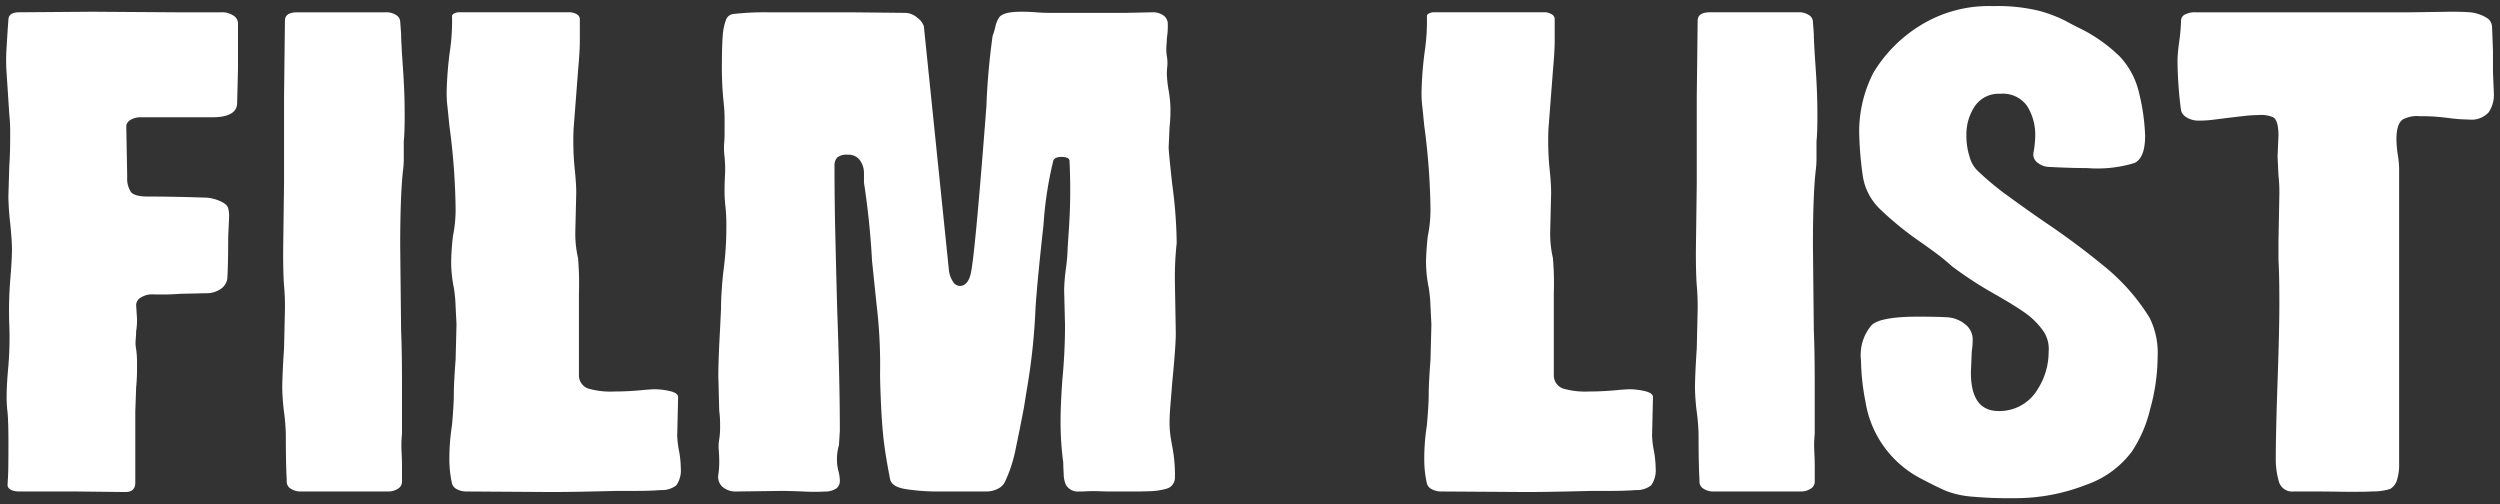
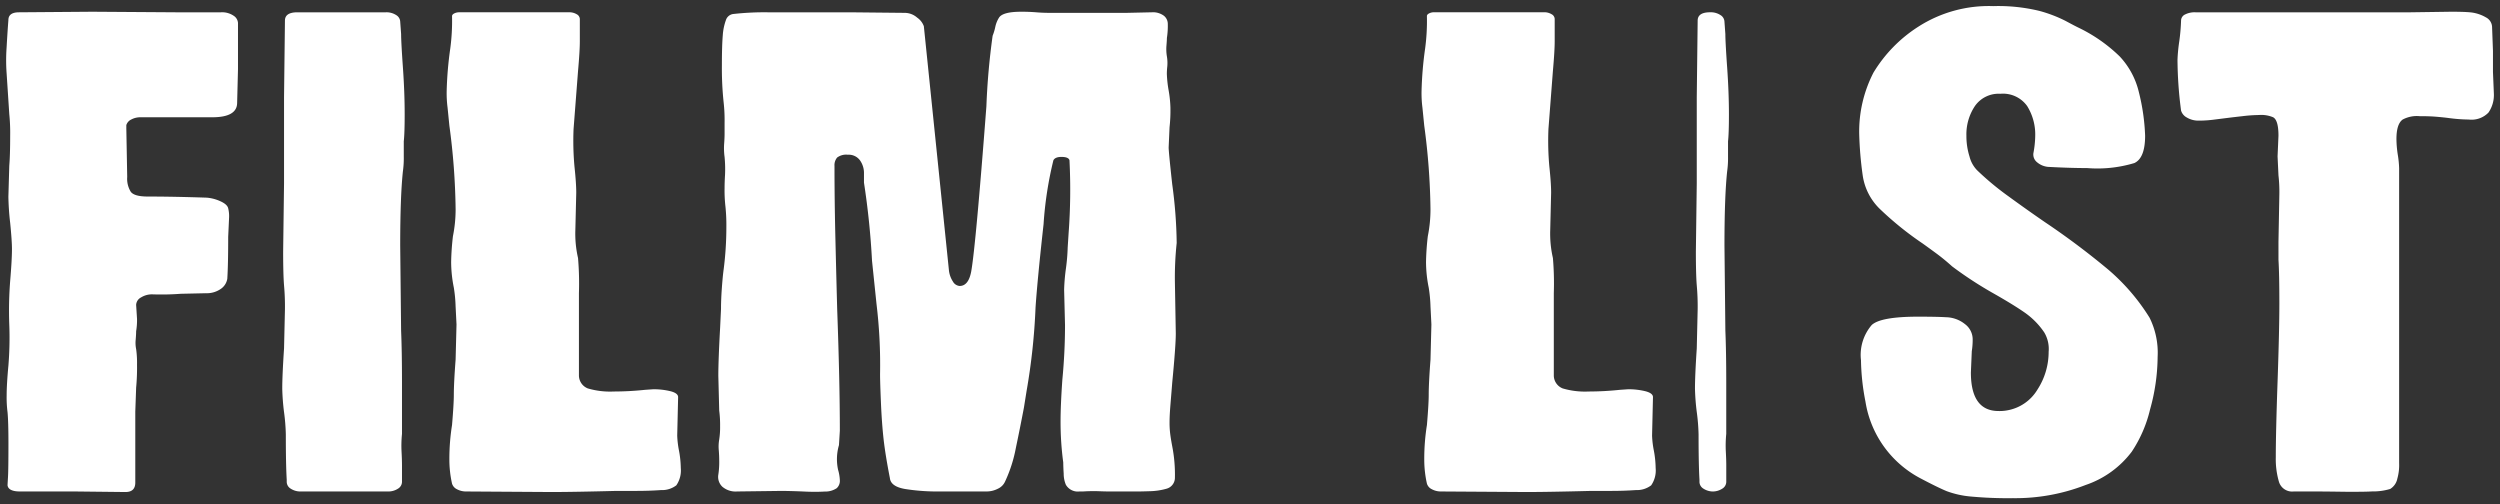
<svg xmlns="http://www.w3.org/2000/svg" width="203.246" height="41">
  <rect width="100%" height="100%" fill="#333333" stroke="none" />
-   <path d="M160.194 40.364a7.5 7.5 0 01-1.925-.431q-.727-.3-2.179-1.067a8.55 8.55 0 01-4.432-6.22 18.7 18.7 0 01-.363-3.36 3.732 3.732 0 01.871-2.861q.726-.68 3.778-.681 1.525 0 2.252.046a2.539 2.539 0 011.562.567 1.548 1.548 0 01.617 1.2 5.917 5.917 0 01-.072 1l-.073 1.726q0 3.133 2.253 3.133a3.361 3.361 0 00.653-.046 3.582 3.582 0 002.507-1.7 5.62 5.62 0 00.908-3.065 2.615 2.615 0 00-.363-1.59 6.215 6.215 0 00-1.562-1.589q-.909-.635-2.506-1.544a30.985 30.985 0 01-3.415-2.225q-.654-.59-1.271-1.044t-1.126-.818a26.079 26.079 0 01-3.487-2.815 4.73 4.73 0 01-1.38-2.679 29.352 29.352 0 01-.29-3.405 10.447 10.447 0 011.161-4.996 11.47 11.47 0 013.633-3.723 10.6 10.6 0 016.1-1.68 14.2 14.2 0 013.741.386 11 11 0 012.143.818q.8.432 1.09.567a12.655 12.655 0 013.305 2.315 6.393 6.393 0 011.562 2.906 16.855 16.855 0 01.509 3.542q0 1.816-.872 2.224a10.424 10.424 0 01-3.85.409q-1.307 0-3.051-.091a1.6 1.6 0 01-1.017-.386.8.8 0 01-.29-.749 8.134 8.134 0 00.145-1.362 4.384 4.384 0 00-.654-2.452 2.409 2.409 0 00-2.179-1 2.35 2.35 0 00-2.071 1 4.122 4.122 0 00-.69 2.407 5.521 5.521 0 00.254 1.7 2.447 2.447 0 00.617 1.112 22.792 22.792 0 002.542 2.112q1.526 1.113 2.979 2.111a61.758 61.758 0 015.121 3.837 16.684 16.684 0 013.378 3.927 6.4 6.4 0 01.655 3.178 16.211 16.211 0 01-.618 4.29 10.553 10.553 0 01-1.489 3.429 7.843 7.843 0 01-3.741 2.7 15.736 15.736 0 01-5.92 1.073 32.759 32.759 0 01-3.45-.136zm-43.025-.408a1.539 1.539 0 01-.762-.182.753.753 0 01-.4-.454 8.938 8.938 0 01-.217-2 17.5 17.5 0 01.217-2.77q.145-1.724.145-2.451 0-.954.145-2.861l.073-2.86-.073-1.453a11.582 11.582 0 00-.145-1.544 10.641 10.641 0 01-.218-2.089 20.933 20.933 0 01.145-2.089 11.075 11.075 0 00.217-2.179 54.641 54.641 0 00-.508-6.811l-.145-1.453a9.277 9.277 0 01-.073-1.362 29.583 29.583 0 01.29-3.451 16.779 16.779 0 00.145-2.633c0-.091.06-.166.182-.227a.876.876 0 01.4-.091h8.936a1.148 1.148 0 01.617.159.456.456 0 01.254.386V3.36q0 .773-.145 2.407l-.363 4.722a23.123 23.123 0 00.073 3.042q.145 1.362.145 2.134l-.073 3.042a8.917 8.917 0 00.218 2.27 24.489 24.489 0 01.073 2.861v6.674a1.138 1.138 0 00.726 1.067 6.411 6.411 0 002.107.25 24.482 24.482 0 002.542-.137l.654-.045a5.741 5.741 0 011.416.159c.411.106.617.266.617.477l-.073 3.132a7.6 7.6 0 00.146 1.226 8.262 8.262 0 01.145 1.408 2.125 2.125 0 01-.364 1.407 1.9 1.9 0 01-1.235.386q-.946.068-2.034.068h-1.6q-3.487.09-5.23.091zm-79.256 0a1.542 1.542 0 01-.763-.182.755.755 0 01-.4-.454 8.967 8.967 0 01-.217-2 17.555 17.555 0 01.217-2.77q.145-1.724.145-2.451 0-.954.145-2.861l.073-2.86-.073-1.453a11.517 11.517 0 00-.145-1.544 10.639 10.639 0 01-.217-2.089 20.9 20.9 0 01.145-2.089 11.077 11.077 0 00.218-2.179 54.65 54.65 0 00-.508-6.811l-.145-1.453a9.275 9.275 0 01-.074-1.36 29.5 29.5 0 01.291-3.451 16.8 16.8 0 00.145-2.632c0-.091.061-.166.182-.227a.873.873 0 01.4-.091h8.936a1.145 1.145 0 01.617.159.456.456 0 01.254.386V3.36q0 .773-.145 2.407l-.364 4.722a23.215 23.215 0 00.073 3.042q.145 1.362.145 2.134l-.073 3.042a8.889 8.889 0 00.218 2.27 24.631 24.631 0 01.073 2.861v6.674a1.137 1.137 0 00.726 1.067 6.408 6.408 0 002.107.25 24.5 24.5 0 002.543-.137l.654-.045a5.738 5.738 0 011.416.159c.411.106.618.266.618.477l-.073 3.132a7.585 7.585 0 00.145 1.226 8.263 8.263 0 01.145 1.408 2.128 2.128 0 01-.363 1.407 1.9 1.9 0 01-1.235.386q-.946.068-2.035.068h-1.6q-3.487.09-5.231.091zm-31.783 0h-4.5q-.945 0-1.017-.5c0-.03.012-.257.037-.681s.036-1.332.036-2.725q0-1.771-.073-2.542a9.376 9.376 0 01-.072-1.362q0-.908.145-2.452a27.835 27.835 0 00.068-3.314 31.375 31.375 0 01.073-3.541q.145-1.726.145-2.588 0-.681-.145-2.134a21.213 21.213 0 01-.145-2.134l.072-2.5q.072-.862.073-2.451a15.145 15.145 0 00-.073-1.769L.537 5.948a14.692 14.692 0 010-2.089q.071-1.27.145-2.225Q.682 1 1.553 1L7.51.954 14.267 1h3.7a1.664 1.664 0 011.017.273.757.757 0 01.364.59V5.63l-.069 2.724q0 1.182-2.034 1.18h-5.812a1.549 1.549 0 00-.763.182.753.753 0 00-.4.454v.273l.072 3.95a2 2 0 00.291 1.2c.192.257.654.385 1.38.385q2.033 0 4.795.091a3.3 3.3 0 011.126.3q.545.25.618.567a2.629 2.629 0 01.073.727l-.073 1.589q0 2.271-.072 3.406a1.236 1.236 0 01-.545.84 2 2 0 01-1.2.341l-2.034.045a21.144 21.144 0 01-2.325.046 1.675 1.675 0 00-.908.25.72.72 0 00-.4.613l.072 1.134a5.427 5.427 0 01-.072 1q0 .228-.036.681a2.544 2.544 0 00.036.772 8.122 8.122 0 01.072 1.271 17.189 17.189 0 01-.072 1.862l-.069 1.95v5.767q0 .772-.8.771zm184.448.023q-1.564-.023-2.362-.023h-1.743a1.119 1.119 0 01-1.2-.794 6.548 6.548 0 01-.255-1.975q0-2 .145-6.175t.145-6.311q0-2.407-.072-3.587V19.66l.072-3.859a11.9 11.9 0 00-.072-1.544l-.073-1.544.073-1.68q0-1.27-.436-1.5a2.474 2.474 0 00-1.163-.182 12.134 12.134 0 00-1.308.091q-.8.091-1.162.136l-1.09.137a9.8 9.8 0 01-1.162.091h-.145a1.811 1.811 0 01-.98-.25.947.947 0 01-.473-.568 32.834 32.834 0 01-.29-4.132 13.5 13.5 0 01.145-1.5 15.763 15.763 0 00.145-1.68.555.555 0 01.328-.5 1.709 1.709 0 01.837-.176h17.508l3.269-.046q1.016 0 1.526.045a3.119 3.119 0 011.308.409.913.913 0 01.508.771l.073 1.952v1.727l.072 1.726a2.517 2.517 0 01-.436 1.566 1.91 1.91 0 01-1.6.568 13.465 13.465 0 01-1.743-.137q-.364-.045-.908-.091t-1.344-.045a2.453 2.453 0 00-1.38.273q-.509.363-.508 1.589a8.732 8.732 0 00.109 1.271 8.005 8.005 0 01.109 1.089V37.64a4.083 4.083 0 01-.145 1.271 1.271 1.271 0 01-.581.84 4.748 4.748 0 01-1.453.2q-.489.03-1.355.03-.422.005-.933-.002zm-125.314-.023q-1.053-.044-1.78-.045l-3.559.045a1.658 1.658 0 01-1.2-.386 1.1 1.1 0 01-.327-.976 6.771 6.771 0 00.073-1.18q0-.364-.036-.818a3.32 3.32 0 01.036-.863 6.6 6.6 0 00.072-1.09 9.279 9.279 0 00-.072-1.271l-.072-2.815q0-1.27.145-3.9l.073-1.543q0-.773.072-1.749t.145-1.476a27.127 27.127 0 00.218-3.406 14.8 14.8 0 00-.073-1.68 11.318 11.318 0 01-.072-1.5c0-.3.011-.665.037-1.089a10.414 10.414 0 00-.037-1.453 5.327 5.327 0 01-.036-1.067q.036-.477.036-.794v-.91a12.875 12.875 0 00-.073-1.635 26.194 26.194 0 01-.145-3.087q0-1.543.072-2.406a4.512 4.512 0 01.254-1.226.719.719 0 01.617-.5A22.907 22.907 0 0162.399 1h6.683l4.5.046a1.542 1.542 0 01.981.386 1.45 1.45 0 01.544.7l2.035 19.8a2.067 2.067 0 00.327.954.693.693 0 00.545.363q.725 0 .944-1.18.364-2.043 1.235-13.439a56.565 56.565 0 01.506-5.723 4.216 4.216 0 00.218-.727 2.287 2.287 0 01.29-.726q.29-.5 1.816-.5.654 0 1.2.045t1.054.046h6.322L93.632 1a1.5 1.5 0 01.981.273.849.849 0 01.327.681 6.406 6.406 0 01-.073 1.135q0 .181-.036.612a3.61 3.61 0 00.036.886 3.225 3.225 0 01.032.813 5.921 5.921 0 00-.036.59 9.324 9.324 0 00.146 1.362 9.69 9.69 0 01.145 1.408 12.479 12.479 0 01-.072 1.589l-.072 1.635q0 .364.29 3a37.988 37.988 0 01.363 4.767 26.333 26.333 0 00-.145 3.224l.072 4.132q0 1-.29 4c-.049.635-.1 1.234-.145 1.793s-.072 1.037-.072 1.431a7.524 7.524 0 00.072 1.09c.048.333.1.62.145.863a11.956 11.956 0 01.218 2.588.92.92 0 01-.69.862 5.367 5.367 0 01-1.344.2c-.485.016-.824.023-1.017.023h-2.18c-.29 0-.617-.007-.981-.023a12.658 12.658 0 00-1.271.023h-.29a1.121 1.121 0 01-1.09-.544 2.328 2.328 0 01-.179-.913 17.167 17.167 0 01-.036-.908 24.716 24.716 0 01-.218-3.36q0-1.27.145-3.36.218-2.27.217-4.45l-.072-2.86a15.543 15.543 0 01.145-1.725 15.952 15.952 0 00.145-1.726l.073-1.135a47.557 47.557 0 00.072-5.947q-.073-.272-.654-.272-.509 0-.653.272a29.826 29.826 0 00-.8 5.2q-.509 4.609-.653 6.789a51.076 51.076 0 01-.727 6.765l-.218 1.362q-.292 1.544-.654 3.269a11.317 11.317 0 01-.872 2.724 1.169 1.169 0 01-.581.59 2.013 2.013 0 01-.945.227h-3.775a16.692 16.692 0 01-2.833-.2q-1.163-.2-1.235-.885-.364-1.862-.509-3.133-.147-1.317-.218-2.974t-.072-2.338a41.524 41.524 0 00-.29-5.721l-.364-3.5a63.7 63.7 0 00-.654-6.356V14.1a1.775 1.775 0 00-.327-1.067 1.13 1.13 0 00-.981-.454 1.227 1.227 0 00-.871.227.951.951 0 00-.218.681q0 2.816.073 5.88t.145 5.744q.217 5.993.217 9.9l-.072 1.18a4.066 4.066 0 00-.072 2 3.588 3.588 0 01.145.863.806.806 0 01-.254.635 1.679 1.679 0 01-.981.273q-.364.022-.809.022t-.971-.028zm78.785 0h-4.722a1.429 1.429 0 01-.836-.227.654.654 0 01-.327-.545V39q-.073-1.226-.073-3.678a16.016 16.016 0 00-.145-1.816 18.236 18.236 0 01-.147-1.906q0-1.09.145-3.269l.073-3.178a19.041 19.041 0 00-.073-1.952q-.073-.908-.072-2.77l.072-5.539V7.9l.073-6.221c0-.454.338-.681 1.017-.681h7.192a1.437 1.437 0 01.835.227.654.654 0 01.327.545l.073 1q0 .635.145 2.7t.145 3.837q0 1.544-.073 2.179v1.226a7.792 7.792 0 01-.072 1.226q-.218 2.043-.218 6.039l.073 6.9q.071 1.681.072 4.223v4.18a9.544 9.544 0 00-.034 1.43c.023.439.036.81.036 1.112v1.362a.654.654 0 01-.327.545 1.43 1.43 0 01-.836.227zm-114.853 0h-4.723a1.428 1.428 0 01-.836-.227.655.655 0 01-.327-.545V39q-.073-1.226-.073-3.678a15.989 15.989 0 00-.145-1.816 18.235 18.235 0 01-.145-1.906q0-1.09.145-3.269l.073-3.178a19.039 19.039 0 00-.073-1.952q-.073-.908-.072-2.77l.072-5.539V7.9l.073-6.221c.001-.452.334-.679 1.017-.679h7.192a1.44 1.44 0 01.836.227.654.654 0 01.327.545l.073 1q0 .635.145 2.7t.144 3.837q0 1.544-.073 2.179v1.226a7.72 7.72 0 01-.072 1.226q-.217 2.043-.218 6.039l.073 6.9q.071 1.681.072 4.223v4.178a9.6 9.6 0 00-.036 1.43q.035.659.036 1.112v1.362a.654.654 0 01-.327.545 1.432 1.432 0 01-.836.227z" fill="#fff" stroke="rgba(0,0,0,0)" stroke-miterlimit="10" />
+   <path d="M160.194 40.364a7.5 7.5 0 01-1.925-.431q-.727-.3-2.179-1.067a8.55 8.55 0 01-4.432-6.22 18.7 18.7 0 01-.363-3.36 3.732 3.732 0 01.871-2.861q.726-.68 3.778-.681 1.525 0 2.252.046a2.539 2.539 0 011.562.567 1.548 1.548 0 01.617 1.2 5.917 5.917 0 01-.072 1l-.073 1.726q0 3.133 2.253 3.133a3.361 3.361 0 00.653-.046 3.582 3.582 0 002.507-1.7 5.62 5.62 0 00.908-3.065 2.615 2.615 0 00-.363-1.59 6.215 6.215 0 00-1.562-1.589q-.909-.635-2.506-1.544a30.985 30.985 0 01-3.415-2.225q-.654-.59-1.271-1.044t-1.126-.818a26.079 26.079 0 01-3.487-2.815 4.73 4.73 0 01-1.38-2.679 29.352 29.352 0 01-.29-3.405 10.447 10.447 0 011.161-4.996 11.47 11.47 0 013.633-3.723 10.6 10.6 0 016.1-1.68 14.2 14.2 0 013.741.386 11 11 0 012.143.818q.8.432 1.09.567a12.655 12.655 0 013.305 2.315 6.393 6.393 0 011.562 2.906 16.855 16.855 0 01.509 3.542q0 1.816-.872 2.224a10.424 10.424 0 01-3.85.409q-1.307 0-3.051-.091a1.6 1.6 0 01-1.017-.386.8.8 0 01-.29-.749 8.134 8.134 0 00.145-1.362 4.384 4.384 0 00-.654-2.452 2.409 2.409 0 00-2.179-1 2.35 2.35 0 00-2.071 1 4.122 4.122 0 00-.69 2.407 5.521 5.521 0 00.254 1.7 2.447 2.447 0 00.617 1.112 22.792 22.792 0 002.542 2.112q1.526 1.113 2.979 2.111a61.758 61.758 0 015.121 3.837 16.684 16.684 0 013.378 3.927 6.4 6.4 0 01.655 3.178 16.211 16.211 0 01-.618 4.29 10.553 10.553 0 01-1.489 3.429 7.843 7.843 0 01-3.741 2.7 15.736 15.736 0 01-5.92 1.073 32.759 32.759 0 01-3.45-.136zm-43.025-.408a1.539 1.539 0 01-.762-.182.753.753 0 01-.4-.454 8.938 8.938 0 01-.217-2 17.5 17.5 0 01.217-2.77q.145-1.724.145-2.451 0-.954.145-2.861l.073-2.86-.073-1.453a11.582 11.582 0 00-.145-1.544 10.641 10.641 0 01-.218-2.089 20.933 20.933 0 01.145-2.089 11.075 11.075 0 00.217-2.179 54.641 54.641 0 00-.508-6.811l-.145-1.453a9.277 9.277 0 01-.073-1.362 29.583 29.583 0 01.29-3.451 16.779 16.779 0 00.145-2.633c0-.091.06-.166.182-.227a.876.876 0 01.4-.091h8.936a1.148 1.148 0 01.617.159.456.456 0 01.254.386V3.36q0 .773-.145 2.407l-.363 4.722a23.123 23.123 0 00.073 3.042q.145 1.362.145 2.134l-.073 3.042a8.917 8.917 0 00.218 2.27 24.489 24.489 0 01.073 2.861v6.674a1.138 1.138 0 00.726 1.067 6.411 6.411 0 002.107.25 24.482 24.482 0 002.542-.137l.654-.045a5.741 5.741 0 011.416.159c.411.106.617.266.617.477l-.073 3.132a7.6 7.6 0 00.146 1.226 8.262 8.262 0 01.145 1.408 2.125 2.125 0 01-.364 1.407 1.9 1.9 0 01-1.235.386q-.946.068-2.034.068h-1.6q-3.487.09-5.23.091zm-79.256 0a1.542 1.542 0 01-.763-.182.755.755 0 01-.4-.454 8.967 8.967 0 01-.217-2 17.555 17.555 0 01.217-2.77q.145-1.724.145-2.451 0-.954.145-2.861l.073-2.86-.073-1.453a11.517 11.517 0 00-.145-1.544 10.639 10.639 0 01-.217-2.089 20.9 20.9 0 01.145-2.089 11.077 11.077 0 00.218-2.179 54.65 54.65 0 00-.508-6.811l-.145-1.453a9.275 9.275 0 01-.074-1.36 29.5 29.5 0 01.291-3.451 16.8 16.8 0 00.145-2.632c0-.091.061-.166.182-.227a.873.873 0 01.4-.091h8.936a1.145 1.145 0 01.617.159.456.456 0 01.254.386V3.36q0 .773-.145 2.407l-.364 4.722a23.215 23.215 0 00.073 3.042q.145 1.362.145 2.134l-.073 3.042a8.889 8.889 0 00.218 2.27 24.631 24.631 0 01.073 2.861v6.674a1.137 1.137 0 00.726 1.067 6.408 6.408 0 002.107.25 24.5 24.5 0 002.543-.137l.654-.045a5.738 5.738 0 011.416.159c.411.106.618.266.618.477l-.073 3.132a7.585 7.585 0 00.145 1.226 8.263 8.263 0 01.145 1.408 2.128 2.128 0 01-.363 1.407 1.9 1.9 0 01-1.235.386q-.946.068-2.035.068h-1.6q-3.487.09-5.231.091zm-31.783 0h-4.5q-.945 0-1.017-.5c0-.03.012-.257.037-.681s.036-1.332.036-2.725q0-1.771-.073-2.542a9.376 9.376 0 01-.072-1.362q0-.908.145-2.452a27.835 27.835 0 00.068-3.314 31.375 31.375 0 01.073-3.541q.145-1.726.145-2.588 0-.681-.145-2.134a21.213 21.213 0 01-.145-2.134l.072-2.5q.072-.862.073-2.451a15.145 15.145 0 00-.073-1.769L.537 5.948a14.692 14.692 0 010-2.089q.071-1.27.145-2.225Q.682 1 1.553 1L7.51.954 14.267 1h3.7a1.664 1.664 0 011.017.273.757.757 0 01.364.59V5.63l-.069 2.724q0 1.182-2.034 1.18h-5.812a1.549 1.549 0 00-.763.182.753.753 0 00-.4.454v.273l.072 3.95a2 2 0 00.291 1.2c.192.257.654.385 1.38.385q2.033 0 4.795.091a3.3 3.3 0 011.126.3q.545.25.618.567a2.629 2.629 0 01.073.727l-.073 1.589q0 2.271-.072 3.406a1.236 1.236 0 01-.545.84 2 2 0 01-1.2.341l-2.034.045a21.144 21.144 0 01-2.325.046 1.675 1.675 0 00-.908.25.72.72 0 00-.4.613l.072 1.134a5.427 5.427 0 01-.072 1q0 .228-.036.681a2.544 2.544 0 00.036.772 8.122 8.122 0 01.072 1.271 17.189 17.189 0 01-.072 1.862l-.069 1.95v5.767q0 .772-.8.771zm184.448.023q-1.564-.023-2.362-.023h-1.743a1.119 1.119 0 01-1.2-.794 6.548 6.548 0 01-.255-1.975q0-2 .145-6.175t.145-6.311q0-2.407-.072-3.587V19.66l.072-3.859a11.9 11.9 0 00-.072-1.544l-.073-1.544.073-1.68q0-1.27-.436-1.5a2.474 2.474 0 00-1.163-.182 12.134 12.134 0 00-1.308.091q-.8.091-1.162.136l-1.09.137a9.8 9.8 0 01-1.162.091h-.145a1.811 1.811 0 01-.98-.25.947.947 0 01-.473-.568 32.834 32.834 0 01-.29-4.132 13.5 13.5 0 01.145-1.5 15.763 15.763 0 00.145-1.68.555.555 0 01.328-.5 1.709 1.709 0 01.837-.176h17.508l3.269-.046q1.016 0 1.526.045a3.119 3.119 0 011.308.409.913.913 0 01.508.771l.073 1.952v1.727l.072 1.726a2.517 2.517 0 01-.436 1.566 1.91 1.91 0 01-1.6.568 13.465 13.465 0 01-1.743-.137q-.364-.045-.908-.091t-1.344-.045a2.453 2.453 0 00-1.38.273q-.509.363-.508 1.589a8.732 8.732 0 00.109 1.271 8.005 8.005 0 01.109 1.089V37.64a4.083 4.083 0 01-.145 1.271 1.271 1.271 0 01-.581.84 4.748 4.748 0 01-1.453.2q-.489.03-1.355.03-.422.005-.933-.002zm-125.314-.023q-1.053-.044-1.78-.045l-3.559.045a1.658 1.658 0 01-1.2-.386 1.1 1.1 0 01-.327-.976 6.771 6.771 0 00.073-1.18q0-.364-.036-.818a3.32 3.32 0 01.036-.863 6.6 6.6 0 00.072-1.09 9.279 9.279 0 00-.072-1.271l-.072-2.815q0-1.27.145-3.9l.073-1.543q0-.773.072-1.749t.145-1.476a27.127 27.127 0 00.218-3.406 14.8 14.8 0 00-.073-1.68 11.318 11.318 0 01-.072-1.5c0-.3.011-.665.037-1.089a10.414 10.414 0 00-.037-1.453 5.327 5.327 0 01-.036-1.067q.036-.477.036-.794v-.91a12.875 12.875 0 00-.073-1.635 26.194 26.194 0 01-.145-3.087q0-1.543.072-2.406a4.512 4.512 0 01.254-1.226.719.719 0 01.617-.5A22.907 22.907 0 0162.399 1h6.683l4.5.046a1.542 1.542 0 01.981.386 1.45 1.45 0 01.544.7l2.035 19.8a2.067 2.067 0 00.327.954.693.693 0 00.545.363q.725 0 .944-1.18.364-2.043 1.235-13.439a56.565 56.565 0 01.506-5.723 4.216 4.216 0 00.218-.727 2.287 2.287 0 01.29-.726q.29-.5 1.816-.5.654 0 1.2.045t1.054.046h6.322L93.632 1a1.5 1.5 0 01.981.273.849.849 0 01.327.681 6.406 6.406 0 01-.073 1.135q0 .181-.036.612a3.61 3.61 0 00.036.886 3.225 3.225 0 01.032.813 5.921 5.921 0 00-.036.59 9.324 9.324 0 00.146 1.362 9.69 9.69 0 01.145 1.408 12.479 12.479 0 01-.072 1.589l-.072 1.635q0 .364.29 3a37.988 37.988 0 01.363 4.767 26.333 26.333 0 00-.145 3.224l.072 4.132q0 1-.29 4c-.049.635-.1 1.234-.145 1.793s-.072 1.037-.072 1.431a7.524 7.524 0 00.072 1.09c.048.333.1.62.145.863a11.956 11.956 0 01.218 2.588.92.92 0 01-.69.862 5.367 5.367 0 01-1.344.2c-.485.016-.824.023-1.017.023h-2.18c-.29 0-.617-.007-.981-.023a12.658 12.658 0 00-1.271.023h-.29a1.121 1.121 0 01-1.09-.544 2.328 2.328 0 01-.179-.913 17.167 17.167 0 01-.036-.908 24.716 24.716 0 01-.218-3.36q0-1.27.145-3.36.218-2.27.217-4.45l-.072-2.86a15.543 15.543 0 01.145-1.725 15.952 15.952 0 00.145-1.726l.073-1.135a47.557 47.557 0 00.072-5.947q-.073-.272-.654-.272-.509 0-.653.272a29.826 29.826 0 00-.8 5.2q-.509 4.609-.653 6.789a51.076 51.076 0 01-.727 6.765l-.218 1.362q-.292 1.544-.654 3.269a11.317 11.317 0 01-.872 2.724 1.169 1.169 0 01-.581.59 2.013 2.013 0 01-.945.227h-3.775a16.692 16.692 0 01-2.833-.2q-1.163-.2-1.235-.885-.364-1.862-.509-3.133-.147-1.317-.218-2.974t-.072-2.338a41.524 41.524 0 00-.29-5.721l-.364-3.5a63.7 63.7 0 00-.654-6.356V14.1a1.775 1.775 0 00-.327-1.067 1.13 1.13 0 00-.981-.454 1.227 1.227 0 00-.871.227.951.951 0 00-.218.681q0 2.816.073 5.88t.145 5.744q.217 5.993.217 9.9l-.072 1.18a4.066 4.066 0 00-.072 2 3.588 3.588 0 01.145.863.806.806 0 01-.254.635 1.679 1.679 0 01-.981.273q-.364.022-.809.022t-.971-.028zm78.785 0h-4.722a1.429 1.429 0 01-.836-.227.654.654 0 01-.327-.545V39q-.073-1.226-.073-3.678a16.016 16.016 0 00-.145-1.816 18.236 18.236 0 01-.147-1.906q0-1.09.145-3.269l.073-3.178a19.041 19.041 0 00-.073-1.952q-.073-.908-.072-2.77l.072-5.539V7.9l.073-6.221c0-.454.338-.681 1.017-.681a1.437 1.437 0 01.835.227.654.654 0 01.327.545l.073 1q0 .635.145 2.7t.145 3.837q0 1.544-.073 2.179v1.226a7.792 7.792 0 01-.072 1.226q-.218 2.043-.218 6.039l.073 6.9q.071 1.681.072 4.223v4.18a9.544 9.544 0 00-.034 1.43c.023.439.036.81.036 1.112v1.362a.654.654 0 01-.327.545 1.43 1.43 0 01-.836.227zm-114.853 0h-4.723a1.428 1.428 0 01-.836-.227.655.655 0 01-.327-.545V39q-.073-1.226-.073-3.678a15.989 15.989 0 00-.145-1.816 18.235 18.235 0 01-.145-1.906q0-1.09.145-3.269l.073-3.178a19.039 19.039 0 00-.073-1.952q-.073-.908-.072-2.77l.072-5.539V7.9l.073-6.221c.001-.452.334-.679 1.017-.679h7.192a1.44 1.44 0 01.836.227.654.654 0 01.327.545l.073 1q0 .635.145 2.7t.144 3.837q0 1.544-.073 2.179v1.226a7.72 7.72 0 01-.072 1.226q-.217 2.043-.218 6.039l.073 6.9q.071 1.681.072 4.223v4.178a9.6 9.6 0 00-.036 1.43q.035.659.036 1.112v1.362a.654.654 0 01-.327.545 1.432 1.432 0 01-.836.227z" fill="#fff" stroke="rgba(0,0,0,0)" stroke-miterlimit="10" />
</svg>